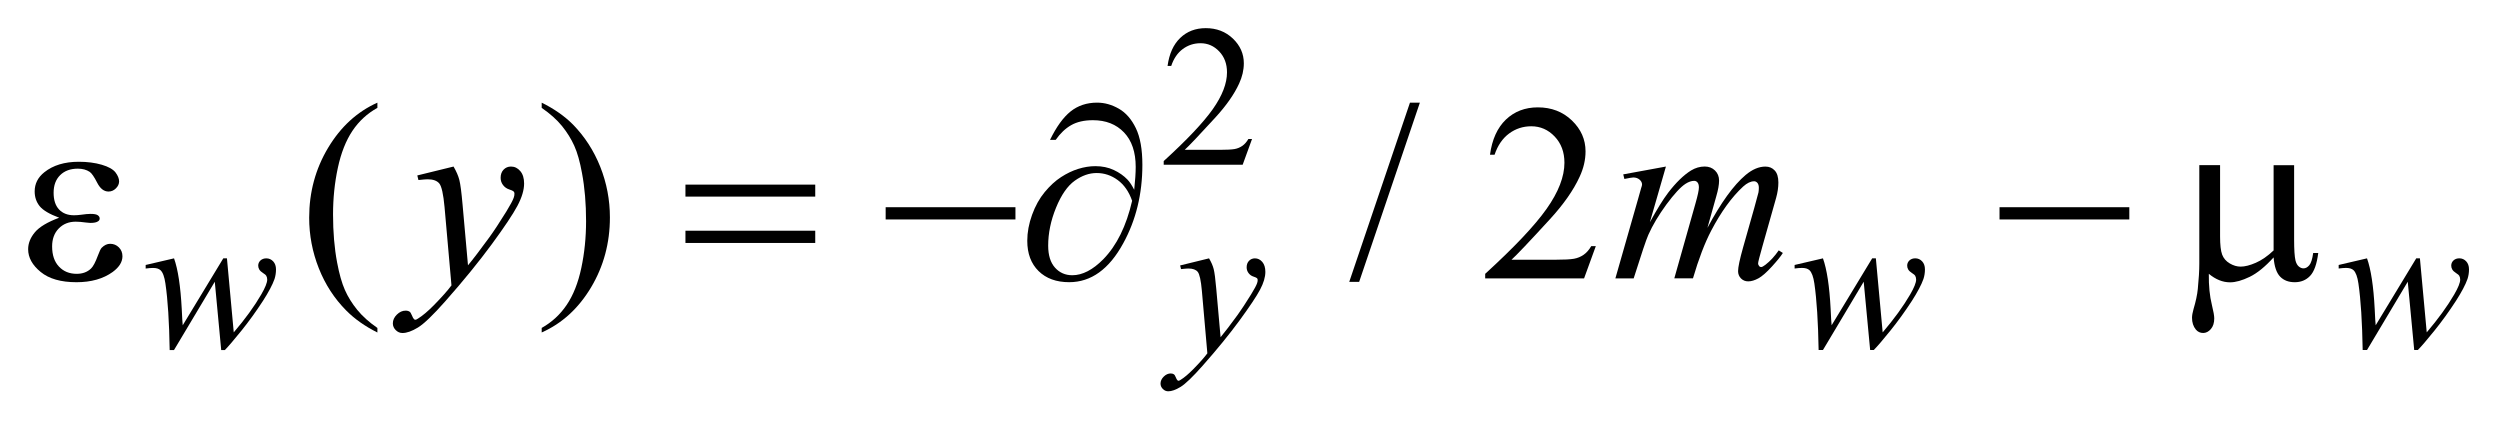
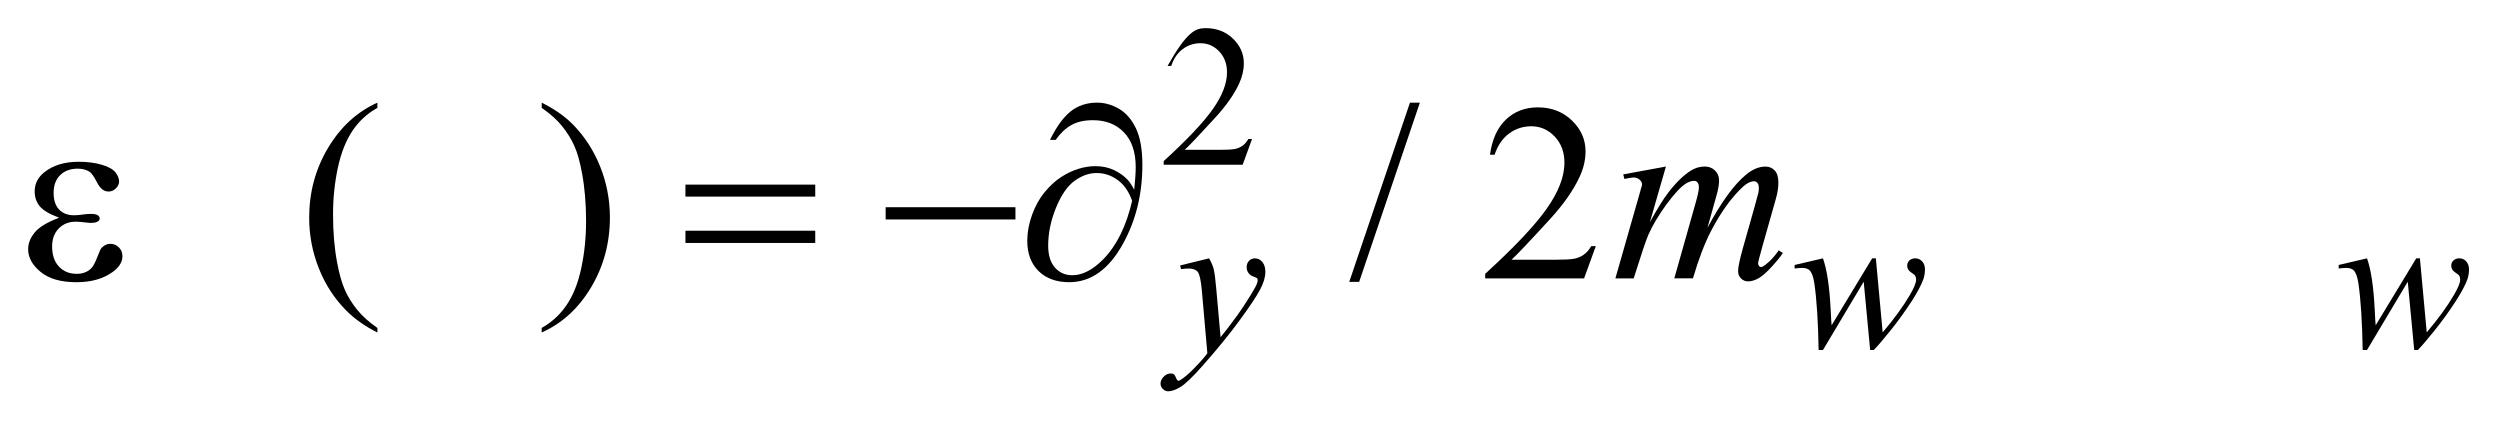
<svg xmlns="http://www.w3.org/2000/svg" stroke-dasharray="none" shape-rendering="auto" font-family="'Dialog'" text-rendering="auto" width="140" fill-opacity="1" color-interpolation="auto" color-rendering="auto" preserveAspectRatio="xMidYMid meet" font-size="12px" viewBox="0 0 140 24" fill="black" stroke="black" image-rendering="auto" stroke-miterlimit="10" stroke-linecap="square" stroke-linejoin="miter" font-style="normal" stroke-width="1" height="24" stroke-dashoffset="0" font-weight="normal" stroke-opacity="1">
  <defs id="genericDefs" />
  <g>
    <defs id="defs1">
      <clipPath clipPathUnits="userSpaceOnUse" id="clipPath1">
        <path d="M-1 -1 L87.73 -1 L87.73 13.903 L-1 13.903 L-1 -1 Z" />
      </clipPath>
      <clipPath clipPathUnits="userSpaceOnUse" id="clipPath2">
        <path d="M-0 -0 L-0 12.903 L86.73 12.903 L86.73 -0 Z" />
      </clipPath>
    </defs>
    <g transform="scale(1.576,1.576) translate(1,1) matrix(1,0,0,1,0,0)">
-       <path d="M43.489 3.938 L43.156 4.853 L40.35 4.853 L40.35 4.723 C41.176 3.971 41.757 3.355 42.094 2.879 C42.43 2.402 42.599 1.966 42.599 1.571 C42.599 1.269 42.507 1.022 42.322 0.827 C42.137 0.633 41.916 0.536 41.659 0.536 C41.425 0.536 41.215 0.604 41.029 0.741 C40.843 0.878 40.706 1.078 40.617 1.343 L40.487 1.343 C40.546 0.91 40.696 0.578 40.938 0.347 C41.179 0.116 41.481 0 41.843 0 C42.229 0 42.551 0.124 42.81 0.372 C43.068 0.62 43.197 0.912 43.197 1.248 C43.197 1.489 43.141 1.729 43.029 1.971 C42.856 2.349 42.575 2.75 42.187 3.174 C41.605 3.81 41.241 4.193 41.096 4.324 L42.338 4.324 C42.591 4.324 42.768 4.314 42.87 4.296 C42.972 4.277 43.063 4.239 43.145 4.182 C43.227 4.124 43.298 4.043 43.359 3.938 L43.489 3.938 Z" stroke="none" clip-path="url(#clipPath2)" />
+       <path d="M43.489 3.938 L43.156 4.853 L40.35 4.853 L40.35 4.723 C41.176 3.971 41.757 3.355 42.094 2.879 C42.43 2.402 42.599 1.966 42.599 1.571 C42.599 1.269 42.507 1.022 42.322 0.827 C42.137 0.633 41.916 0.536 41.659 0.536 C41.425 0.536 41.215 0.604 41.029 0.741 C40.843 0.878 40.706 1.078 40.617 1.343 L40.487 1.343 C41.179 0.116 41.481 0 41.843 0 C42.229 0 42.551 0.124 42.81 0.372 C43.068 0.62 43.197 0.912 43.197 1.248 C43.197 1.489 43.141 1.729 43.029 1.971 C42.856 2.349 42.575 2.75 42.187 3.174 C41.605 3.81 41.241 4.193 41.096 4.324 L42.338 4.324 C42.591 4.324 42.768 4.314 42.87 4.296 C42.972 4.277 43.063 4.239 43.145 4.182 C43.227 4.124 43.298 4.043 43.359 3.938 L43.489 3.938 Z" stroke="none" clip-path="url(#clipPath2)" />
    </g>
    <g transform="matrix(1.576,0,0,1.576,1.576,1.576)">
      <path d="M12.41 10.653 L12.41 10.815 C11.968 10.593 11.599 10.333 11.303 10.034 C10.882 9.609 10.556 9.109 10.328 8.532 C10.1 7.956 9.986 7.357 9.986 6.736 C9.986 5.829 10.21 5.001 10.658 4.253 C11.106 3.505 11.69 2.97 12.41 2.648 L12.41 2.833 C12.05 3.032 11.754 3.304 11.523 3.649 C11.292 3.995 11.119 4.432 11.005 4.962 C10.891 5.492 10.834 6.045 10.834 6.622 C10.834 7.248 10.882 7.818 10.979 8.33 C11.055 8.734 11.147 9.059 11.255 9.303 C11.363 9.548 11.509 9.782 11.692 10.008 C11.875 10.233 12.114 10.448 12.41 10.653 Z" stroke="none" clip-path="url(#clipPath2)" />
    </g>
    <g transform="matrix(1.576,0,0,1.576,1.576,1.576)">
      <path d="M18.248 2.833 L18.248 2.648 C18.693 2.868 19.063 3.127 19.359 3.425 C19.777 3.852 20.101 4.354 20.33 4.929 C20.558 5.504 20.672 6.104 20.672 6.727 C20.672 7.635 20.449 8.462 20.003 9.21 C19.556 9.958 18.971 10.493 18.248 10.814 L18.248 10.652 C18.608 10.45 18.905 10.177 19.137 9.833 C19.37 9.489 19.543 9.052 19.656 8.52 C19.769 7.988 19.825 7.435 19.825 6.858 C19.825 6.234 19.777 5.665 19.68 5.15 C19.607 4.746 19.515 4.422 19.406 4.18 C19.296 3.937 19.151 3.702 18.969 3.477 C18.786 3.253 18.546 3.038 18.248 2.833 Z" stroke="none" clip-path="url(#clipPath2)" />
    </g>
    <g transform="matrix(1.576,0,0,1.576,1.576,1.576)">
      <path d="M49.452 2.648 L47.295 9.015 L46.943 9.015 L49.1 2.648 L49.452 2.648 Z" stroke="none" clip-path="url(#clipPath2)" />
    </g>
    <g transform="matrix(1.576,0,0,1.576,1.576,1.576)">
      <path d="M55.704 7.746 L55.287 8.892 L51.773 8.892 L51.773 8.73 C52.806 7.787 53.535 7.017 53.956 6.42 C54.378 5.823 54.589 5.277 54.589 4.782 C54.589 4.404 54.473 4.094 54.242 3.851 C54.011 3.608 53.733 3.487 53.412 3.487 C53.119 3.487 52.856 3.572 52.623 3.744 C52.391 3.915 52.219 4.166 52.107 4.497 L51.944 4.497 C52.017 3.955 52.206 3.54 52.508 3.25 C52.812 2.96 53.19 2.815 53.644 2.815 C54.127 2.815 54.531 2.97 54.854 3.28 C55.177 3.591 55.339 3.956 55.339 4.378 C55.339 4.68 55.269 4.981 55.128 5.283 C54.911 5.757 54.56 6.259 54.074 6.789 C53.345 7.586 52.889 8.065 52.708 8.229 L54.263 8.229 C54.579 8.229 54.801 8.217 54.929 8.194 C55.056 8.171 55.171 8.123 55.274 8.051 C55.377 7.979 55.465 7.877 55.542 7.745 L55.704 7.745 Z" stroke="none" clip-path="url(#clipPath2)" />
    </g>
    <g transform="matrix(1.576,0,0,1.576,1.576,1.576)">
-       <path d="M7.064 8.18 L7.306 10.81 C7.713 10.333 8.038 9.886 8.281 9.467 C8.424 9.222 8.495 9.044 8.495 8.934 C8.495 8.883 8.483 8.837 8.46 8.797 C8.451 8.776 8.414 8.745 8.35 8.704 C8.285 8.663 8.24 8.621 8.214 8.578 C8.188 8.535 8.175 8.488 8.175 8.439 C8.175 8.367 8.202 8.305 8.256 8.254 C8.311 8.205 8.379 8.18 8.463 8.18 C8.559 8.18 8.64 8.216 8.707 8.287 C8.773 8.358 8.807 8.453 8.807 8.572 C8.807 8.694 8.789 8.807 8.755 8.913 C8.685 9.114 8.548 9.373 8.344 9.691 C8.096 10.072 7.841 10.425 7.577 10.752 C7.313 11.079 7.118 11.307 6.99 11.438 L6.86 11.438 L6.632 9.011 L5.183 11.438 L5.029 11.438 C5.013 10.44 4.963 9.652 4.878 9.075 C4.843 8.833 4.785 8.676 4.703 8.601 C4.644 8.547 4.556 8.521 4.436 8.521 C4.368 8.521 4.282 8.528 4.176 8.542 L4.176 8.415 L5.184 8.18 C5.324 8.57 5.415 9.17 5.458 9.979 C5.472 10.286 5.483 10.479 5.493 10.558 L6.934 8.18 L7.064 8.18 Z" stroke="none" clip-path="url(#clipPath2)" />
-     </g>
+       </g>
    <g transform="matrix(1.576,0,0,1.576,1.576,1.576)">
      <path d="M41.961 8.18 C42.041 8.316 42.096 8.443 42.126 8.561 C42.156 8.679 42.187 8.911 42.217 9.257 L42.371 10.982 C42.511 10.814 42.715 10.547 42.981 10.183 C43.109 10.005 43.269 9.763 43.458 9.456 C43.572 9.269 43.643 9.139 43.668 9.063 C43.682 9.026 43.689 8.987 43.689 8.948 C43.689 8.922 43.681 8.901 43.665 8.885 C43.648 8.868 43.606 8.85 43.537 8.827 C43.468 8.805 43.411 8.764 43.365 8.704 C43.32 8.644 43.297 8.576 43.297 8.499 C43.297 8.403 43.325 8.326 43.381 8.268 C43.437 8.21 43.507 8.18 43.591 8.18 C43.694 8.18 43.781 8.223 43.854 8.308 C43.926 8.394 43.962 8.511 43.962 8.661 C43.962 8.846 43.899 9.057 43.773 9.294 C43.647 9.531 43.403 9.896 43.044 10.387 C42.684 10.878 42.248 11.413 41.735 11.993 C41.382 12.392 41.12 12.644 40.949 12.748 C40.779 12.852 40.632 12.904 40.511 12.904 C40.439 12.904 40.375 12.877 40.32 12.822 C40.265 12.767 40.237 12.703 40.237 12.631 C40.237 12.54 40.275 12.457 40.351 12.382 C40.427 12.307 40.51 12.27 40.599 12.27 C40.646 12.27 40.684 12.281 40.715 12.302 C40.734 12.313 40.754 12.347 40.777 12.402 C40.799 12.457 40.819 12.494 40.838 12.512 C40.85 12.524 40.864 12.53 40.88 12.53 C40.894 12.53 40.919 12.518 40.954 12.495 C41.083 12.416 41.232 12.289 41.403 12.116 C41.628 11.887 41.794 11.7 41.901 11.555 L41.706 9.33 C41.673 8.963 41.624 8.74 41.559 8.66 C41.494 8.581 41.384 8.541 41.229 8.541 C41.18 8.541 41.092 8.548 40.966 8.562 L40.934 8.432 L41.961 8.18 Z" stroke="none" clip-path="url(#clipPath2)" />
    </g>
    <g transform="matrix(1.576,0,0,1.576,1.576,1.576)">
      <path d="M65.655 8.18 L65.897 10.81 C66.303 10.333 66.628 9.886 66.872 9.467 C67.015 9.222 67.086 9.044 67.086 8.934 C67.086 8.883 67.074 8.837 67.052 8.797 C67.042 8.776 67.005 8.745 66.941 8.704 C66.877 8.663 66.832 8.621 66.806 8.578 C66.78 8.535 66.768 8.488 66.768 8.439 C66.768 8.367 66.794 8.305 66.848 8.254 C66.902 8.204 66.971 8.179 67.055 8.179 C67.151 8.179 67.233 8.215 67.299 8.286 C67.365 8.357 67.399 8.452 67.399 8.571 C67.399 8.693 67.381 8.806 67.346 8.912 C67.276 9.113 67.139 9.372 66.936 9.69 C66.688 10.071 66.433 10.424 66.169 10.751 C65.906 11.077 65.71 11.306 65.581 11.437 L65.452 11.437 L65.223 9.01 L63.775 11.437 L63.621 11.437 C63.604 10.439 63.554 9.651 63.47 9.074 C63.435 8.833 63.376 8.676 63.295 8.6 C63.236 8.546 63.148 8.52 63.028 8.52 C62.96 8.52 62.873 8.527 62.768 8.541 L62.768 8.415 L63.775 8.18 C63.915 8.571 64.006 9.17 64.048 9.979 C64.062 10.286 64.073 10.479 64.083 10.558 L65.524 8.18 L65.655 8.18 Z" stroke="none" clip-path="url(#clipPath2)" />
    </g>
    <g transform="matrix(1.576,0,0,1.576,1.576,1.576)">
      <path d="M84.987 8.18 L85.229 10.81 C85.635 10.333 85.96 9.886 86.204 9.467 C86.347 9.222 86.418 9.044 86.418 8.934 C86.418 8.883 86.406 8.837 86.384 8.797 C86.374 8.776 86.337 8.745 86.273 8.704 C86.209 8.663 86.164 8.621 86.138 8.578 C86.112 8.535 86.1 8.488 86.1 8.439 C86.1 8.367 86.126 8.305 86.18 8.254 C86.234 8.204 86.303 8.179 86.387 8.179 C86.483 8.179 86.565 8.215 86.631 8.286 C86.697 8.357 86.731 8.452 86.731 8.571 C86.731 8.693 86.713 8.806 86.678 8.912 C86.608 9.113 86.471 9.372 86.268 9.69 C86.02 10.071 85.765 10.424 85.501 10.751 C85.238 11.077 85.042 11.306 84.913 11.437 L84.784 11.437 L84.555 9.01 L83.107 11.437 L82.953 11.437 C82.936 10.439 82.886 9.651 82.802 9.074 C82.767 8.833 82.708 8.676 82.627 8.6 C82.568 8.546 82.48 8.52 82.36 8.52 C82.292 8.52 82.205 8.527 82.1 8.541 L82.1 8.415 L83.107 8.18 C83.247 8.571 83.338 9.17 83.38 9.979 C83.394 10.286 83.405 10.479 83.415 10.558 L84.856 8.18 L84.987 8.18 Z" stroke="none" clip-path="url(#clipPath2)" />
    </g>
    <g transform="matrix(1.576,0,0,1.576,1.576,1.576)">
-       <path d="M15.116 4.918 C15.215 5.088 15.284 5.247 15.322 5.395 C15.36 5.543 15.398 5.833 15.436 6.267 L15.629 8.427 C15.805 8.217 16.06 7.883 16.393 7.426 C16.554 7.204 16.753 6.901 16.991 6.517 C17.134 6.283 17.222 6.119 17.254 6.025 C17.272 5.978 17.28 5.93 17.28 5.88 C17.28 5.848 17.27 5.821 17.249 5.801 C17.228 5.781 17.175 5.757 17.089 5.729 C17.003 5.701 16.931 5.65 16.874 5.575 C16.817 5.5 16.789 5.415 16.789 5.318 C16.789 5.198 16.824 5.101 16.894 5.028 C16.964 4.955 17.052 4.918 17.157 4.918 C17.286 4.918 17.396 4.972 17.487 5.079 C17.578 5.186 17.623 5.333 17.623 5.52 C17.623 5.751 17.544 6.016 17.386 6.313 C17.228 6.61 16.924 7.066 16.472 7.681 C16.021 8.295 15.475 8.966 14.834 9.692 C14.392 10.193 14.064 10.508 13.85 10.638 C13.636 10.769 13.453 10.833 13.301 10.833 C13.211 10.833 13.131 10.799 13.062 10.73 C12.993 10.661 12.959 10.582 12.959 10.491 C12.959 10.377 13.006 10.272 13.102 10.178 C13.198 10.084 13.3 10.038 13.412 10.038 C13.471 10.038 13.519 10.051 13.557 10.077 C13.58 10.092 13.606 10.134 13.634 10.202 C13.662 10.271 13.687 10.317 13.711 10.341 C13.726 10.356 13.743 10.362 13.764 10.362 C13.782 10.362 13.812 10.347 13.856 10.318 C14.017 10.218 14.204 10.061 14.418 9.844 C14.699 9.557 14.907 9.323 15.042 9.141 L14.796 6.357 C14.754 5.899 14.692 5.62 14.61 5.52 C14.528 5.421 14.39 5.371 14.197 5.371 C14.136 5.371 14.026 5.38 13.868 5.397 L13.828 5.234 L15.116 4.918 Z" stroke="none" clip-path="url(#clipPath2)" />
-     </g>
+       </g>
    <g transform="matrix(1.576,0,0,1.576,1.576,1.576)">
      <path d="M58.195 4.918 L57.624 6.898 C57.879 6.433 58.096 6.083 58.274 5.849 C58.552 5.486 58.823 5.223 59.087 5.058 C59.242 4.964 59.404 4.917 59.574 4.917 C59.72 4.917 59.843 4.964 59.939 5.058 C60.035 5.152 60.084 5.272 60.084 5.418 C60.084 5.561 60.051 5.749 59.983 5.98 L59.67 7.097 C60.148 6.204 60.6 5.577 61.027 5.218 C61.264 5.019 61.499 4.919 61.73 4.919 C61.865 4.919 61.975 4.965 62.061 5.058 C62.148 5.15 62.191 5.293 62.191 5.486 C62.191 5.656 62.165 5.836 62.112 6.027 L61.629 7.735 C61.524 8.107 61.471 8.313 61.471 8.354 C61.471 8.395 61.485 8.43 61.511 8.459 C61.529 8.48 61.552 8.489 61.581 8.489 C61.61 8.489 61.661 8.462 61.734 8.406 C61.901 8.277 62.058 8.107 62.204 7.896 L62.35 7.989 C62.277 8.106 62.147 8.267 61.961 8.471 C61.774 8.676 61.616 8.816 61.484 8.889 C61.352 8.961 61.23 8.998 61.12 8.998 C61.017 8.998 60.932 8.963 60.862 8.893 C60.794 8.823 60.759 8.737 60.759 8.634 C60.759 8.493 60.819 8.211 60.939 7.786 L61.338 6.376 C61.429 6.051 61.478 5.871 61.484 5.836 C61.493 5.78 61.497 5.726 61.497 5.673 C61.497 5.6 61.481 5.543 61.449 5.502 C61.414 5.461 61.374 5.441 61.33 5.441 C61.207 5.441 61.077 5.504 60.939 5.629 C60.535 6.001 60.158 6.522 59.806 7.192 C59.575 7.634 59.358 8.201 59.156 8.891 L58.493 8.891 L59.244 6.234 C59.326 5.947 59.367 5.755 59.367 5.659 C59.367 5.58 59.35 5.521 59.318 5.483 C59.286 5.445 59.247 5.426 59.2 5.426 C59.103 5.426 59.001 5.461 58.892 5.531 C58.716 5.645 58.491 5.89 58.213 6.264 C57.938 6.642 57.723 7 57.571 7.343 C57.498 7.504 57.324 8.021 57.049 8.893 L56.399 8.893 L57.212 6.048 L57.316 5.679 C57.337 5.623 57.347 5.582 57.347 5.556 C57.347 5.492 57.318 5.434 57.259 5.383 C57.2 5.332 57.126 5.306 57.035 5.306 C56.997 5.306 56.891 5.324 56.719 5.359 L56.679 5.196 L58.195 4.918 Z" stroke="none" clip-path="url(#clipPath2)" />
    </g>
    <g transform="matrix(1.576,0,0,1.576,1.576,1.576)">
      <path d="M1.103 6.736 C0.757 6.608 0.525 6.47 0.408 6.324 C0.291 6.178 0.232 6.004 0.232 5.802 C0.232 5.53 0.346 5.303 0.575 5.121 C0.886 4.872 1.294 4.748 1.801 4.748 C2.102 4.748 2.373 4.783 2.614 4.853 C2.854 4.923 3.017 5.015 3.104 5.127 C3.189 5.24 3.232 5.346 3.232 5.446 C3.232 5.536 3.194 5.619 3.118 5.694 C3.042 5.769 2.955 5.806 2.855 5.806 C2.694 5.806 2.56 5.702 2.453 5.492 C2.346 5.282 2.257 5.154 2.187 5.107 C2.073 5.031 1.933 4.993 1.766 4.993 C1.502 4.993 1.293 5.07 1.138 5.223 C0.982 5.377 0.905 5.586 0.905 5.85 C0.905 6.108 0.969 6.305 1.098 6.443 C1.227 6.58 1.404 6.649 1.629 6.649 C1.705 6.649 1.789 6.643 1.879 6.631 C2.023 6.61 2.135 6.6 2.217 6.6 C2.343 6.6 2.429 6.616 2.474 6.648 C2.519 6.68 2.542 6.718 2.542 6.762 C2.542 6.806 2.523 6.84 2.485 6.863 C2.433 6.902 2.341 6.921 2.209 6.921 C2.18 6.921 2.131 6.917 2.064 6.908 C1.912 6.887 1.788 6.877 1.691 6.877 C1.445 6.877 1.244 6.958 1.087 7.119 C0.93 7.28 0.852 7.492 0.852 7.755 C0.852 8.063 0.933 8.302 1.096 8.474 C1.258 8.645 1.468 8.73 1.726 8.73 C1.934 8.73 2.104 8.667 2.235 8.541 C2.311 8.468 2.392 8.315 2.477 8.085 C2.533 7.933 2.578 7.839 2.613 7.804 C2.707 7.71 2.807 7.663 2.912 7.663 C3.035 7.663 3.139 7.705 3.224 7.79 C3.309 7.875 3.351 7.98 3.351 8.106 C3.351 8.308 3.235 8.494 3.004 8.664 C2.667 8.907 2.238 9.028 1.717 9.028 C1.166 9.028 0.742 8.907 0.446 8.664 C0.148 8.421 0 8.152 0 7.856 C0 7.645 0.08 7.445 0.239 7.254 C0.398 7.063 0.687 6.892 1.103 6.736 Z" stroke="none" clip-path="url(#clipPath2)" />
    </g>
    <g transform="matrix(1.576,0,0,1.576,1.576,1.576)">
      <path d="M23.356 5.56 L27.968 5.56 L27.968 5.986 L23.356 5.986 L23.356 5.56 ZM23.356 7.198 L27.968 7.198 L27.968 7.633 L23.356 7.633 L23.356 7.198 Z" stroke="none" clip-path="url(#clipPath2)" />
    </g>
    <g transform="matrix(1.576,0,0,1.576,1.576,1.576)">
      <path d="M30.47 6.363 L35.082 6.363 L35.082 6.798 L30.47 6.798 L30.47 6.363 Z" stroke="none" clip-path="url(#clipPath2)" />
    </g>
    <g transform="matrix(1.576,0,0,1.576,1.576,1.576)">
      <path d="M39.302 5.744 C39.337 5.413 39.355 5.142 39.355 4.931 C39.355 4.404 39.216 3.996 38.94 3.706 C38.663 3.416 38.295 3.271 37.835 3.271 C37.525 3.271 37.267 3.33 37.062 3.447 C36.857 3.564 36.674 3.738 36.513 3.969 L36.311 3.969 C36.537 3.507 36.779 3.171 37.04 2.961 C37.301 2.752 37.616 2.647 37.984 2.647 C38.248 2.647 38.505 2.719 38.755 2.862 C39.005 3.005 39.207 3.237 39.361 3.556 C39.515 3.875 39.592 4.308 39.592 4.856 C39.592 5.889 39.366 6.817 38.915 7.64 C38.412 8.565 37.77 9.027 36.991 9.027 C36.534 9.027 36.172 8.895 35.904 8.632 C35.636 8.368 35.502 8.01 35.502 7.556 C35.502 7.255 35.559 6.947 35.673 6.632 C35.787 6.318 35.937 6.048 36.123 5.824 C36.309 5.6 36.502 5.423 36.703 5.293 C36.904 5.163 37.107 5.065 37.313 5.001 C37.52 4.937 37.722 4.904 37.921 4.904 C38.164 4.904 38.382 4.949 38.576 5.04 C38.769 5.131 38.93 5.244 39.059 5.378 C39.14 5.462 39.22 5.583 39.302 5.744 ZM39.228 6.135 C39.114 5.81 38.943 5.564 38.716 5.398 C38.489 5.231 38.239 5.148 37.967 5.148 C37.703 5.148 37.444 5.239 37.188 5.422 C36.932 5.605 36.71 5.924 36.524 6.38 C36.338 6.835 36.245 7.285 36.245 7.73 C36.245 8.07 36.326 8.33 36.487 8.51 C36.648 8.69 36.853 8.78 37.102 8.78 C37.462 8.78 37.83 8.59 38.205 8.21 C38.681 7.722 39.022 7.031 39.228 6.135 Z" stroke="none" clip-path="url(#clipPath2)" />
    </g>
    <g transform="matrix(1.576,0,0,1.576,1.576,1.576)">
-       <path d="M70.049 6.363 L74.661 6.363 L74.661 6.798 L70.049 6.798 L70.049 6.363 Z" stroke="none" clip-path="url(#clipPath2)" />
-     </g>
+       </g>
    <g transform="matrix(1.576,0,0,1.576,1.576,1.576)">
-       <path d="M80.517 4.87 L80.517 7.518 C80.517 7.869 80.533 8.115 80.565 8.255 C80.591 8.355 80.631 8.426 80.684 8.47 C80.737 8.514 80.792 8.536 80.851 8.536 C80.924 8.536 80.992 8.499 81.055 8.426 C81.118 8.353 81.164 8.208 81.194 7.991 L81.374 7.991 C81.324 8.384 81.228 8.654 81.084 8.804 C80.94 8.954 80.759 9.028 80.539 9.028 C80.322 9.028 80.15 8.963 80.021 8.831 C79.892 8.699 79.814 8.471 79.788 8.146 C79.489 8.476 79.206 8.707 78.938 8.837 C78.67 8.967 78.438 9.032 78.242 9.032 C78.11 9.032 77.981 9.007 77.855 8.955 C77.729 8.904 77.606 8.829 77.486 8.729 C77.48 9.153 77.517 9.523 77.596 9.839 C77.652 10.065 77.679 10.223 77.679 10.314 C77.679 10.472 77.639 10.598 77.559 10.692 C77.478 10.785 77.386 10.832 77.285 10.832 C77.18 10.832 77.093 10.791 77.025 10.71 C76.934 10.599 76.889 10.459 76.889 10.292 C76.889 10.21 76.907 10.108 76.942 9.985 C77.024 9.71 77.075 9.469 77.095 9.264 C77.13 8.912 77.148 8.615 77.148 8.368 L77.148 4.868 L77.886 4.868 L77.886 7.402 C77.886 7.7 77.91 7.916 77.96 8.048 C78.01 8.18 78.1 8.283 78.229 8.36 C78.357 8.436 78.486 8.474 78.615 8.474 C78.767 8.474 78.948 8.428 79.156 8.337 C79.363 8.247 79.574 8.101 79.788 7.899 L79.788 4.87 L80.517 4.87 Z" stroke="none" clip-path="url(#clipPath2)" />
-     </g>
+       </g>
  </g>
</svg>